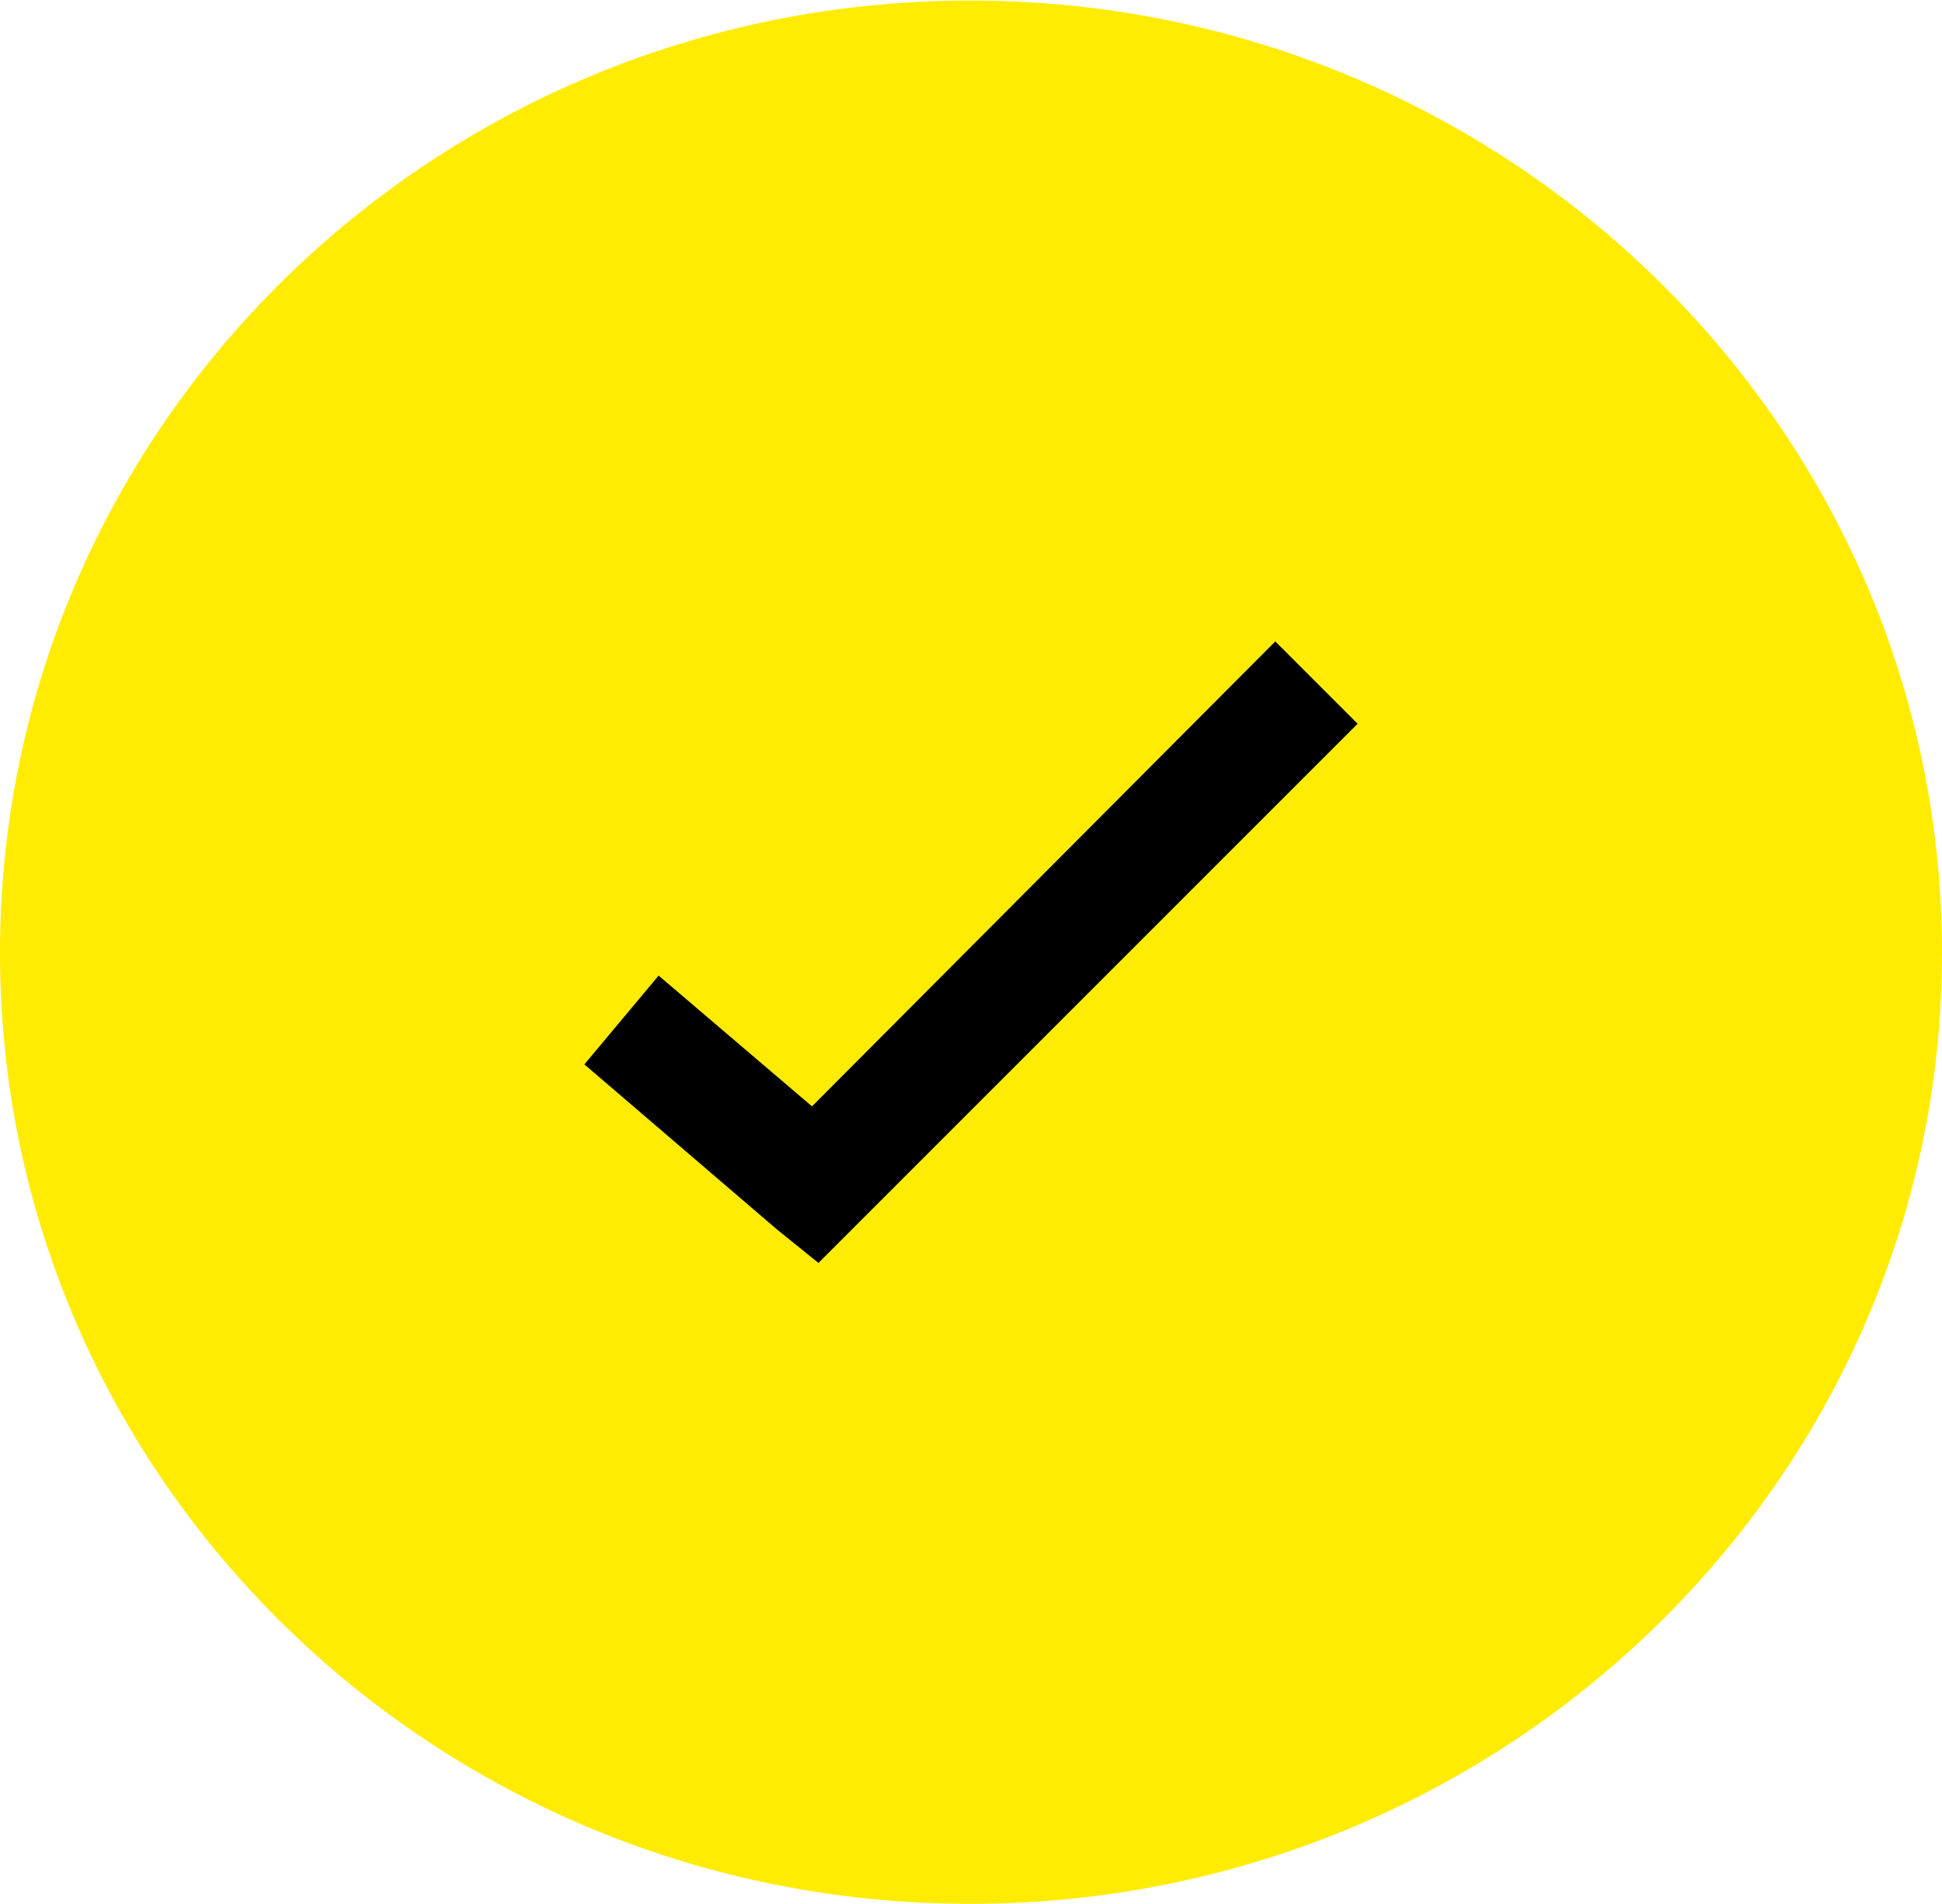
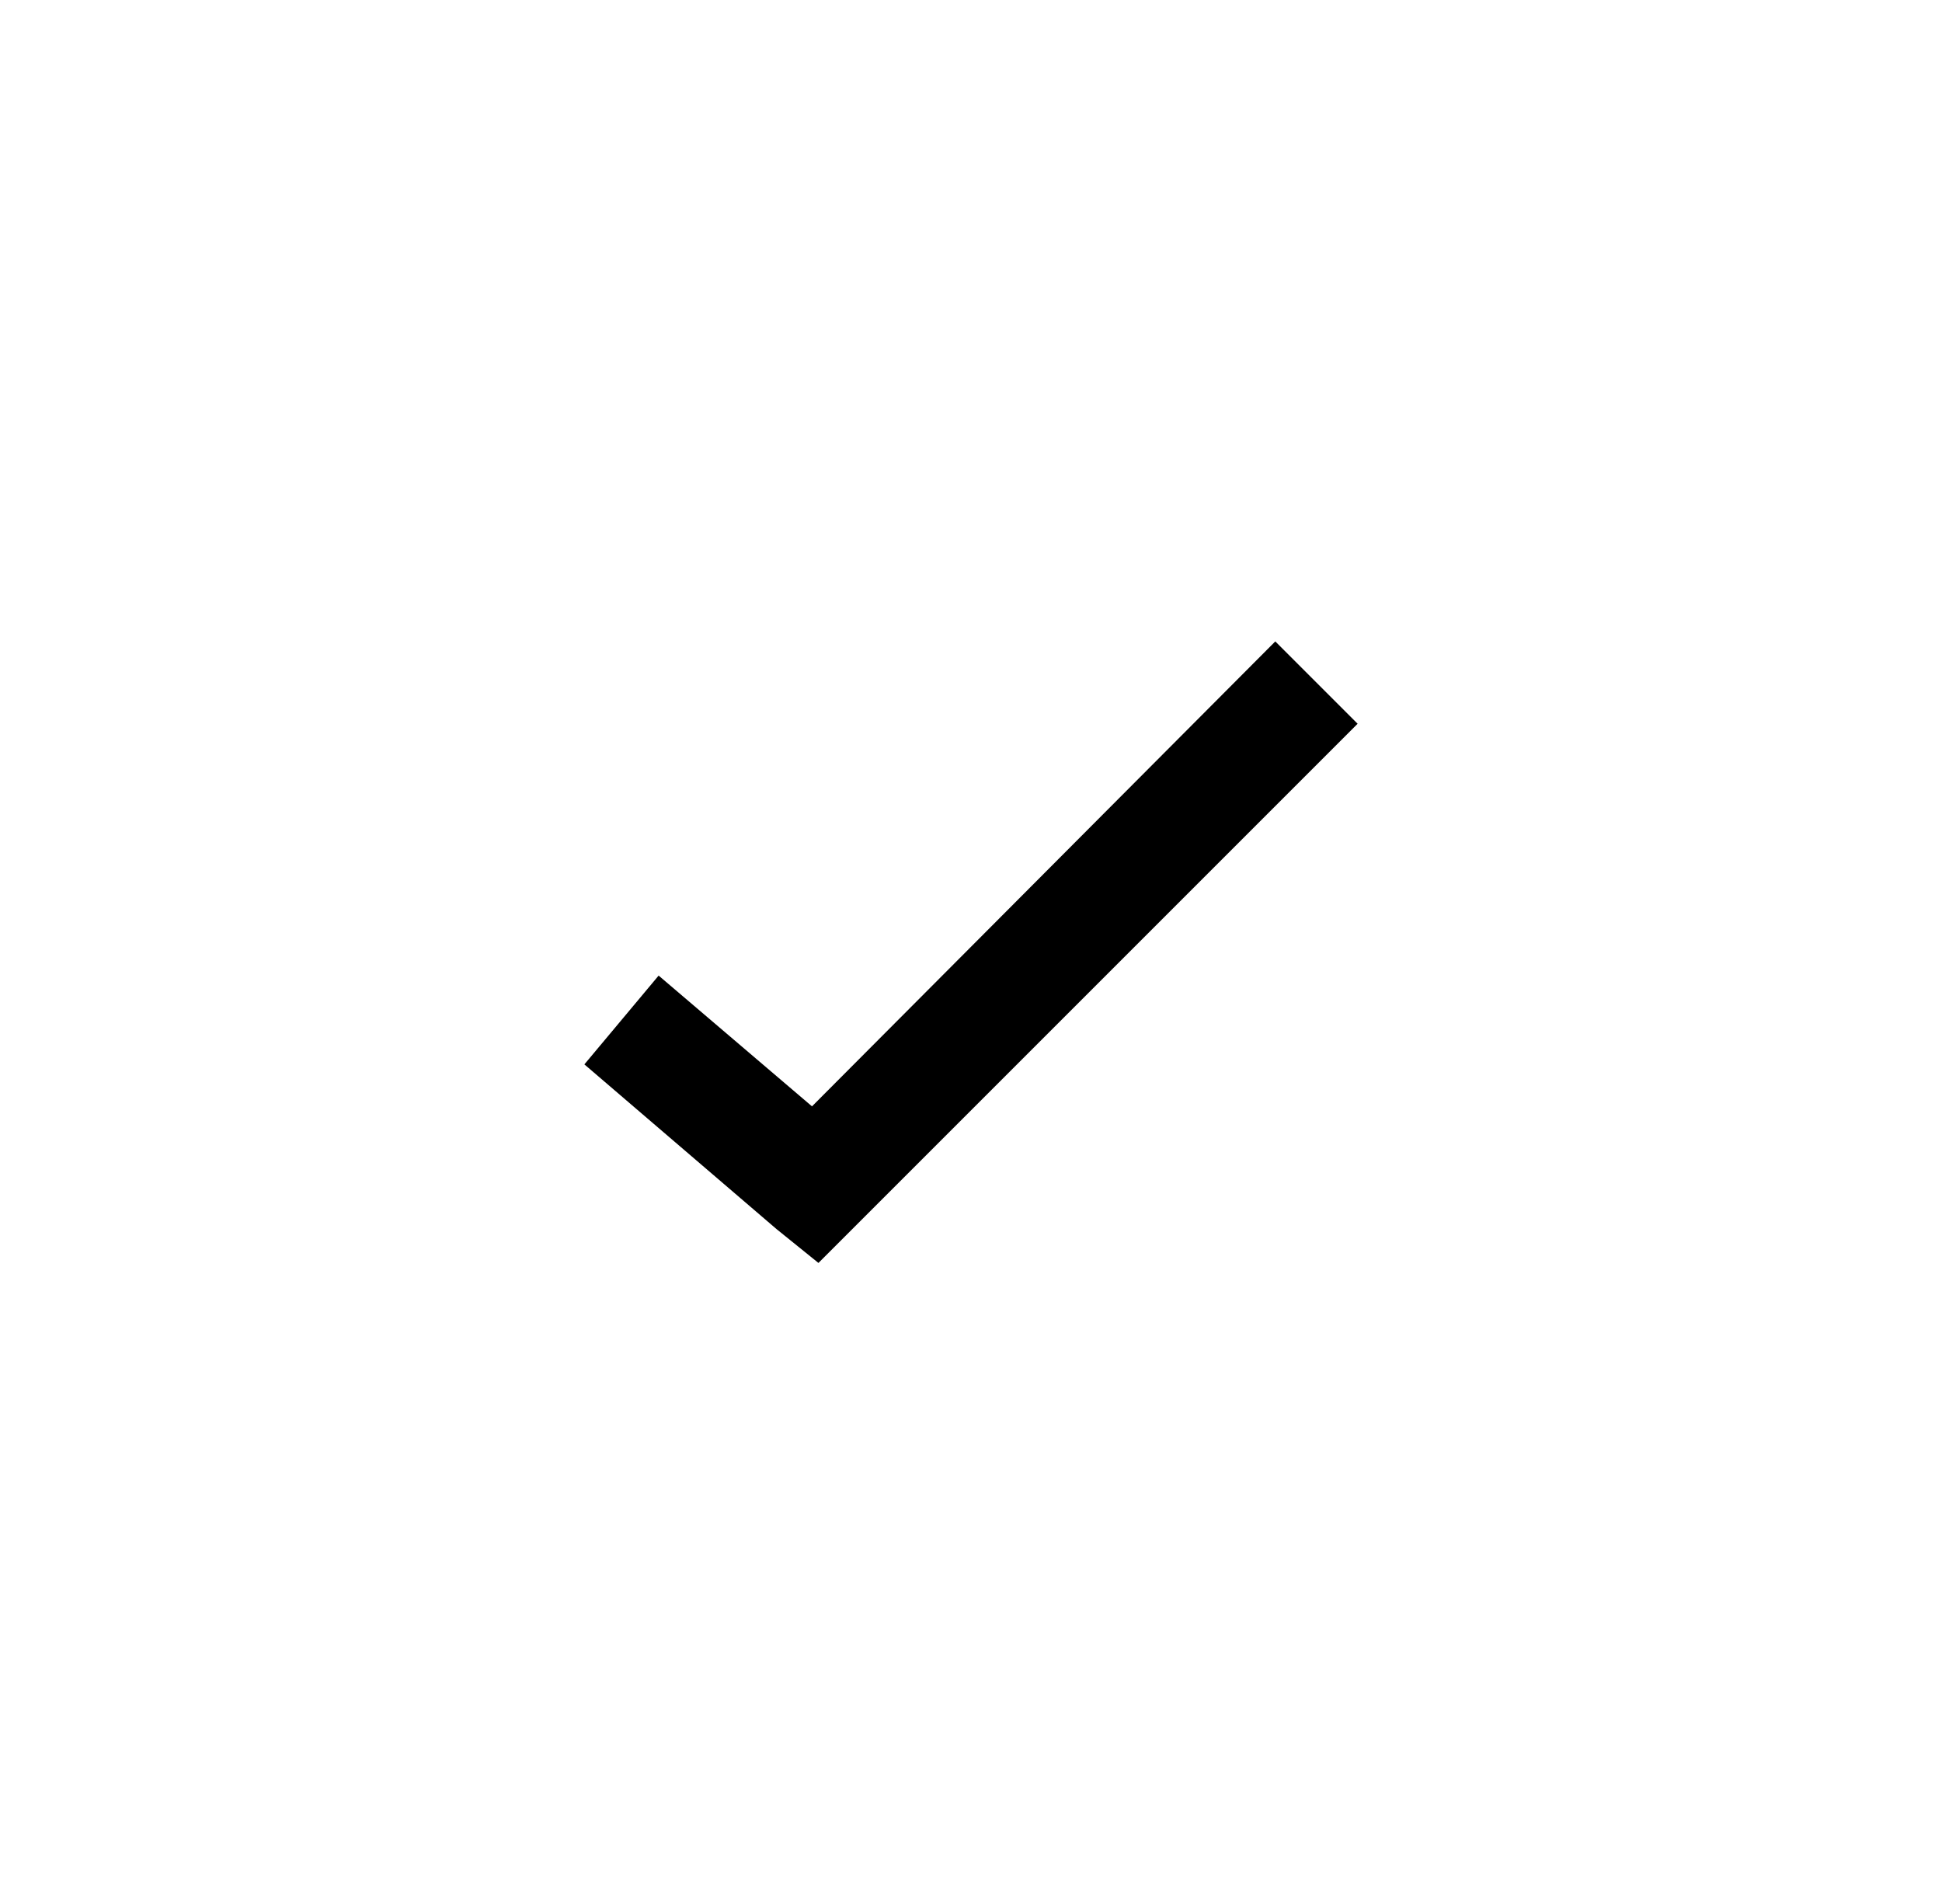
<svg xmlns="http://www.w3.org/2000/svg" xml:space="preserve" width="27.252mm" height="26.723mm" version="1.1" style="shape-rendering:geometricPrecision; text-rendering:geometricPrecision; image-rendering:optimizeQuality; fill-rule:evenodd; clip-rule:evenodd" viewBox="0 0 1203 1179">
  <defs>
    <style type="text/css">
   
    .fil1 {fill:black}
    .fil0 {fill:#FFEC02}
   
  </style>
  </defs>
  <g id="Capa_x0020_1">
    <g id="_2533779538320">
      <g id="Canvas">
        <g id="Ellipse">
          <g>
-             <path class="fil0" d="M1203 590c0,325 -270,589 -602,589 -332,0 -601,-264 -601,-589 0,-326 269,-590 601,-590 332,0 602,264 602,590z" />
-           </g>
+             </g>
        </g>
      </g>
    </g>
    <g id="_2533779539824">
      <g id="Canvas_0">
        <g id="noun_1338156_cc">
          <g id="Group">
            <g id="Vector">
              <g>
                <polygon class="fil1" points="790,397 503,685 408,604 362,659 481,761 507,782 530,759 841,448 " />
              </g>
            </g>
          </g>
        </g>
      </g>
    </g>
  </g>
</svg>